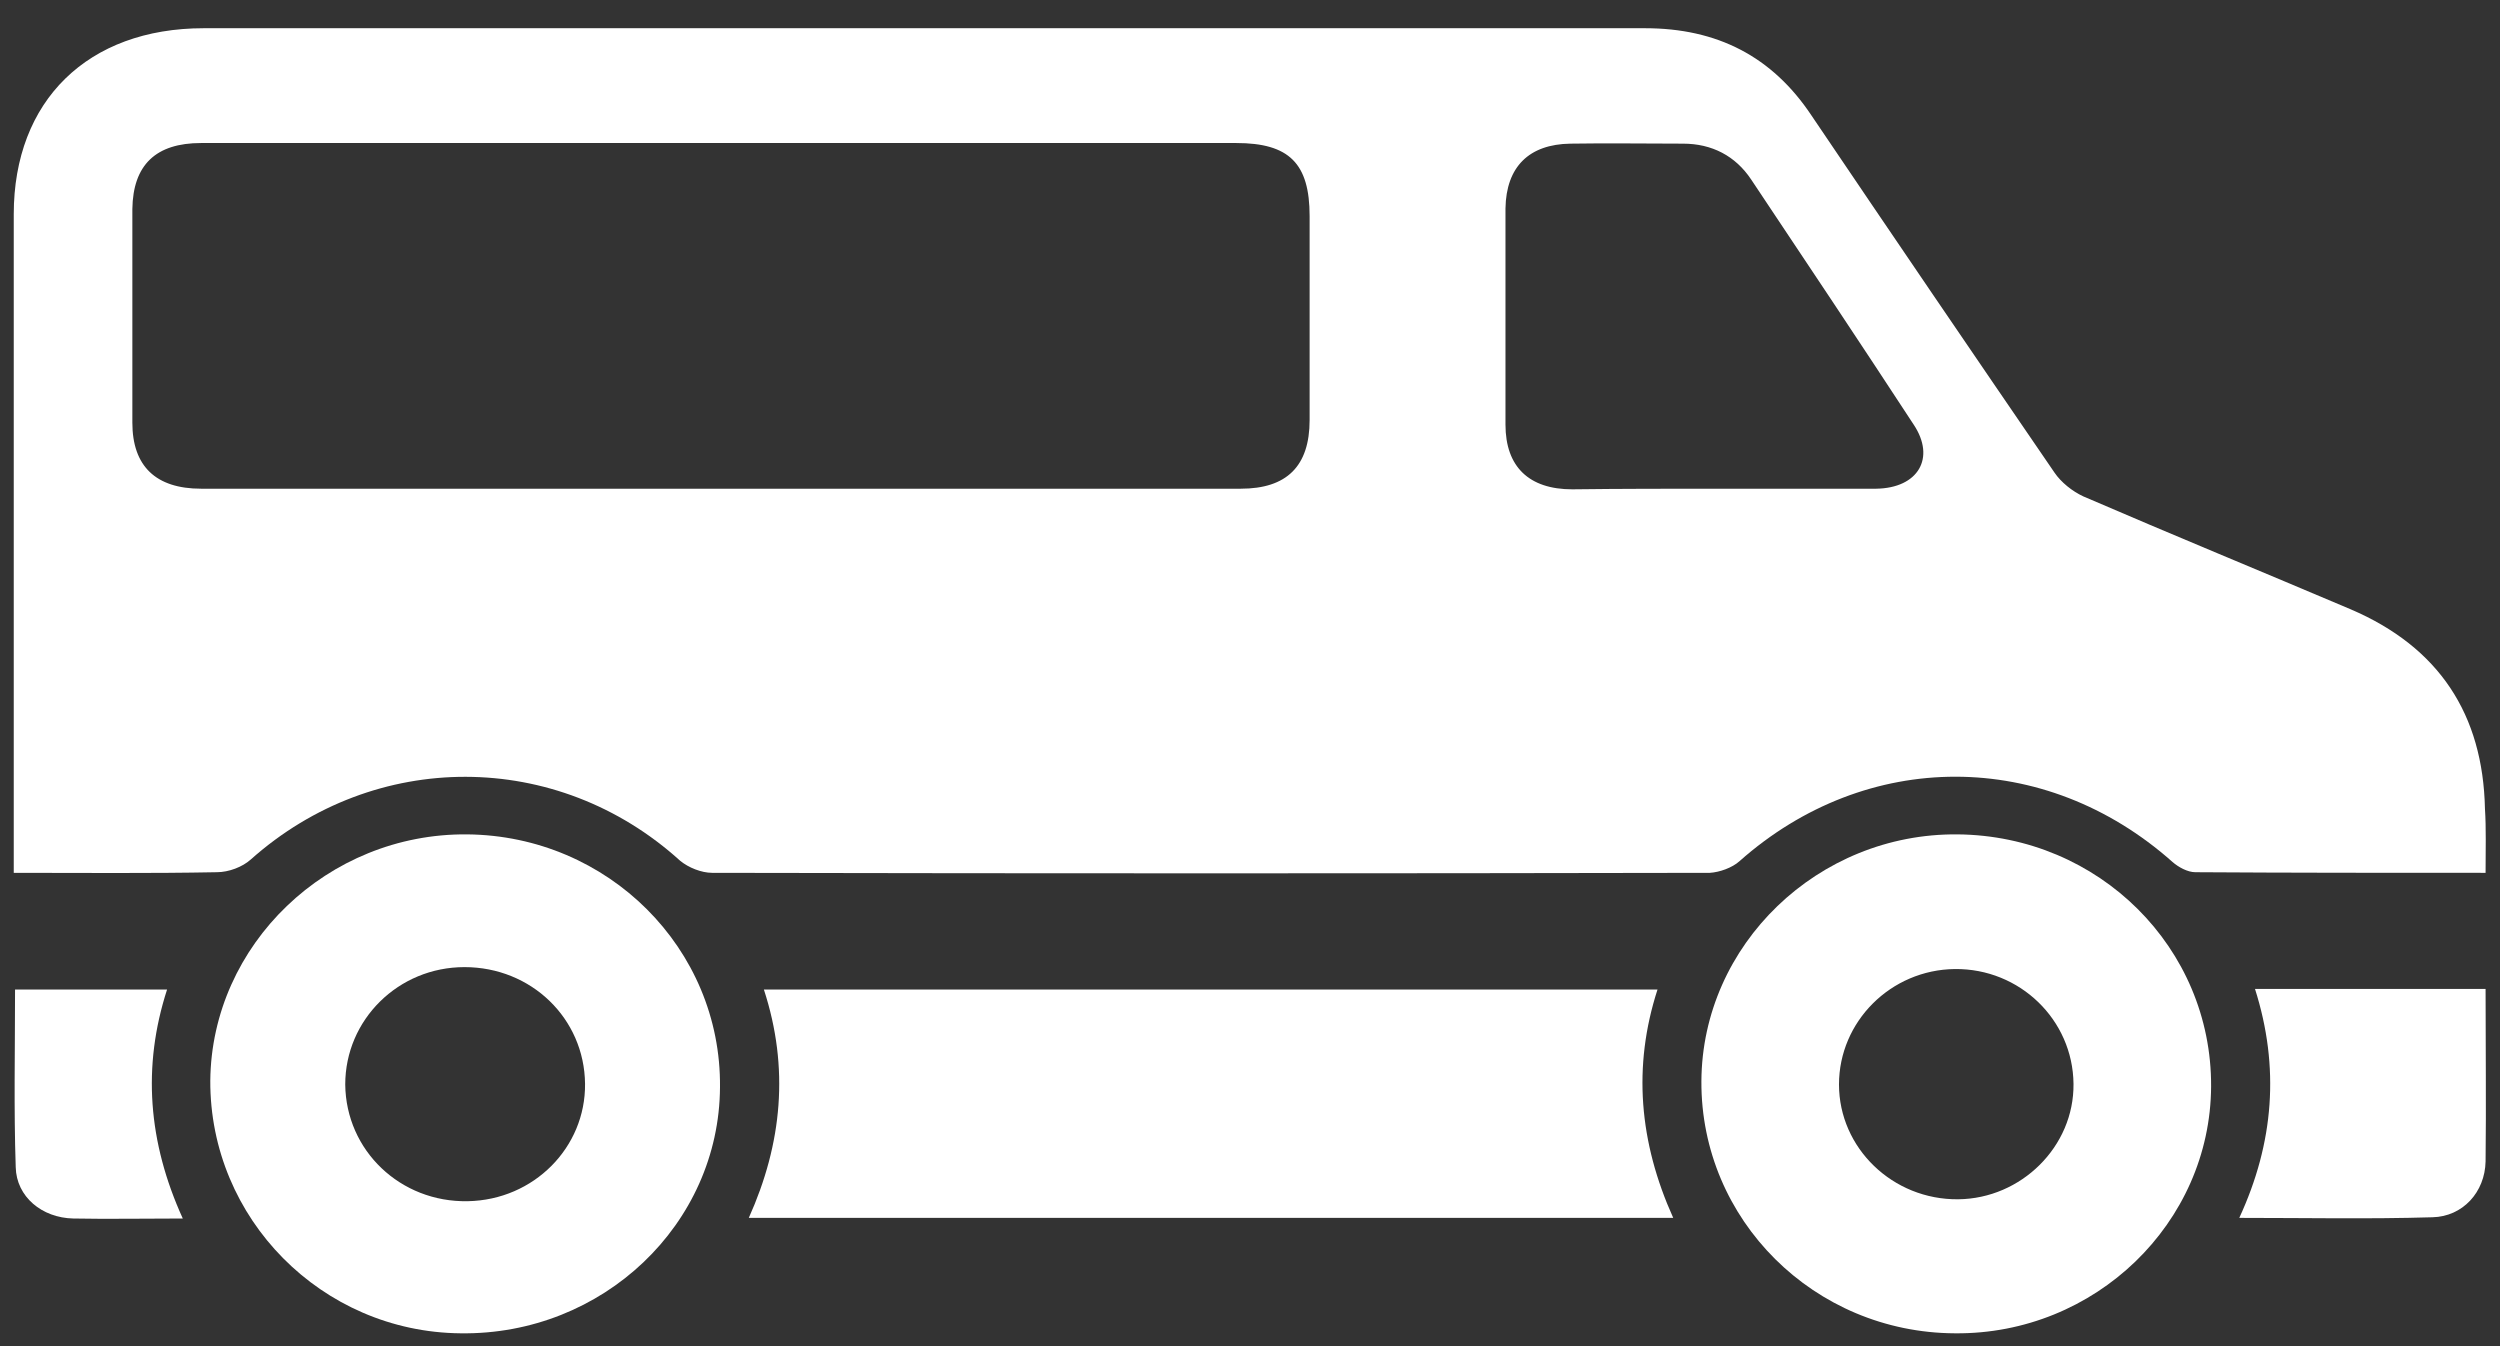
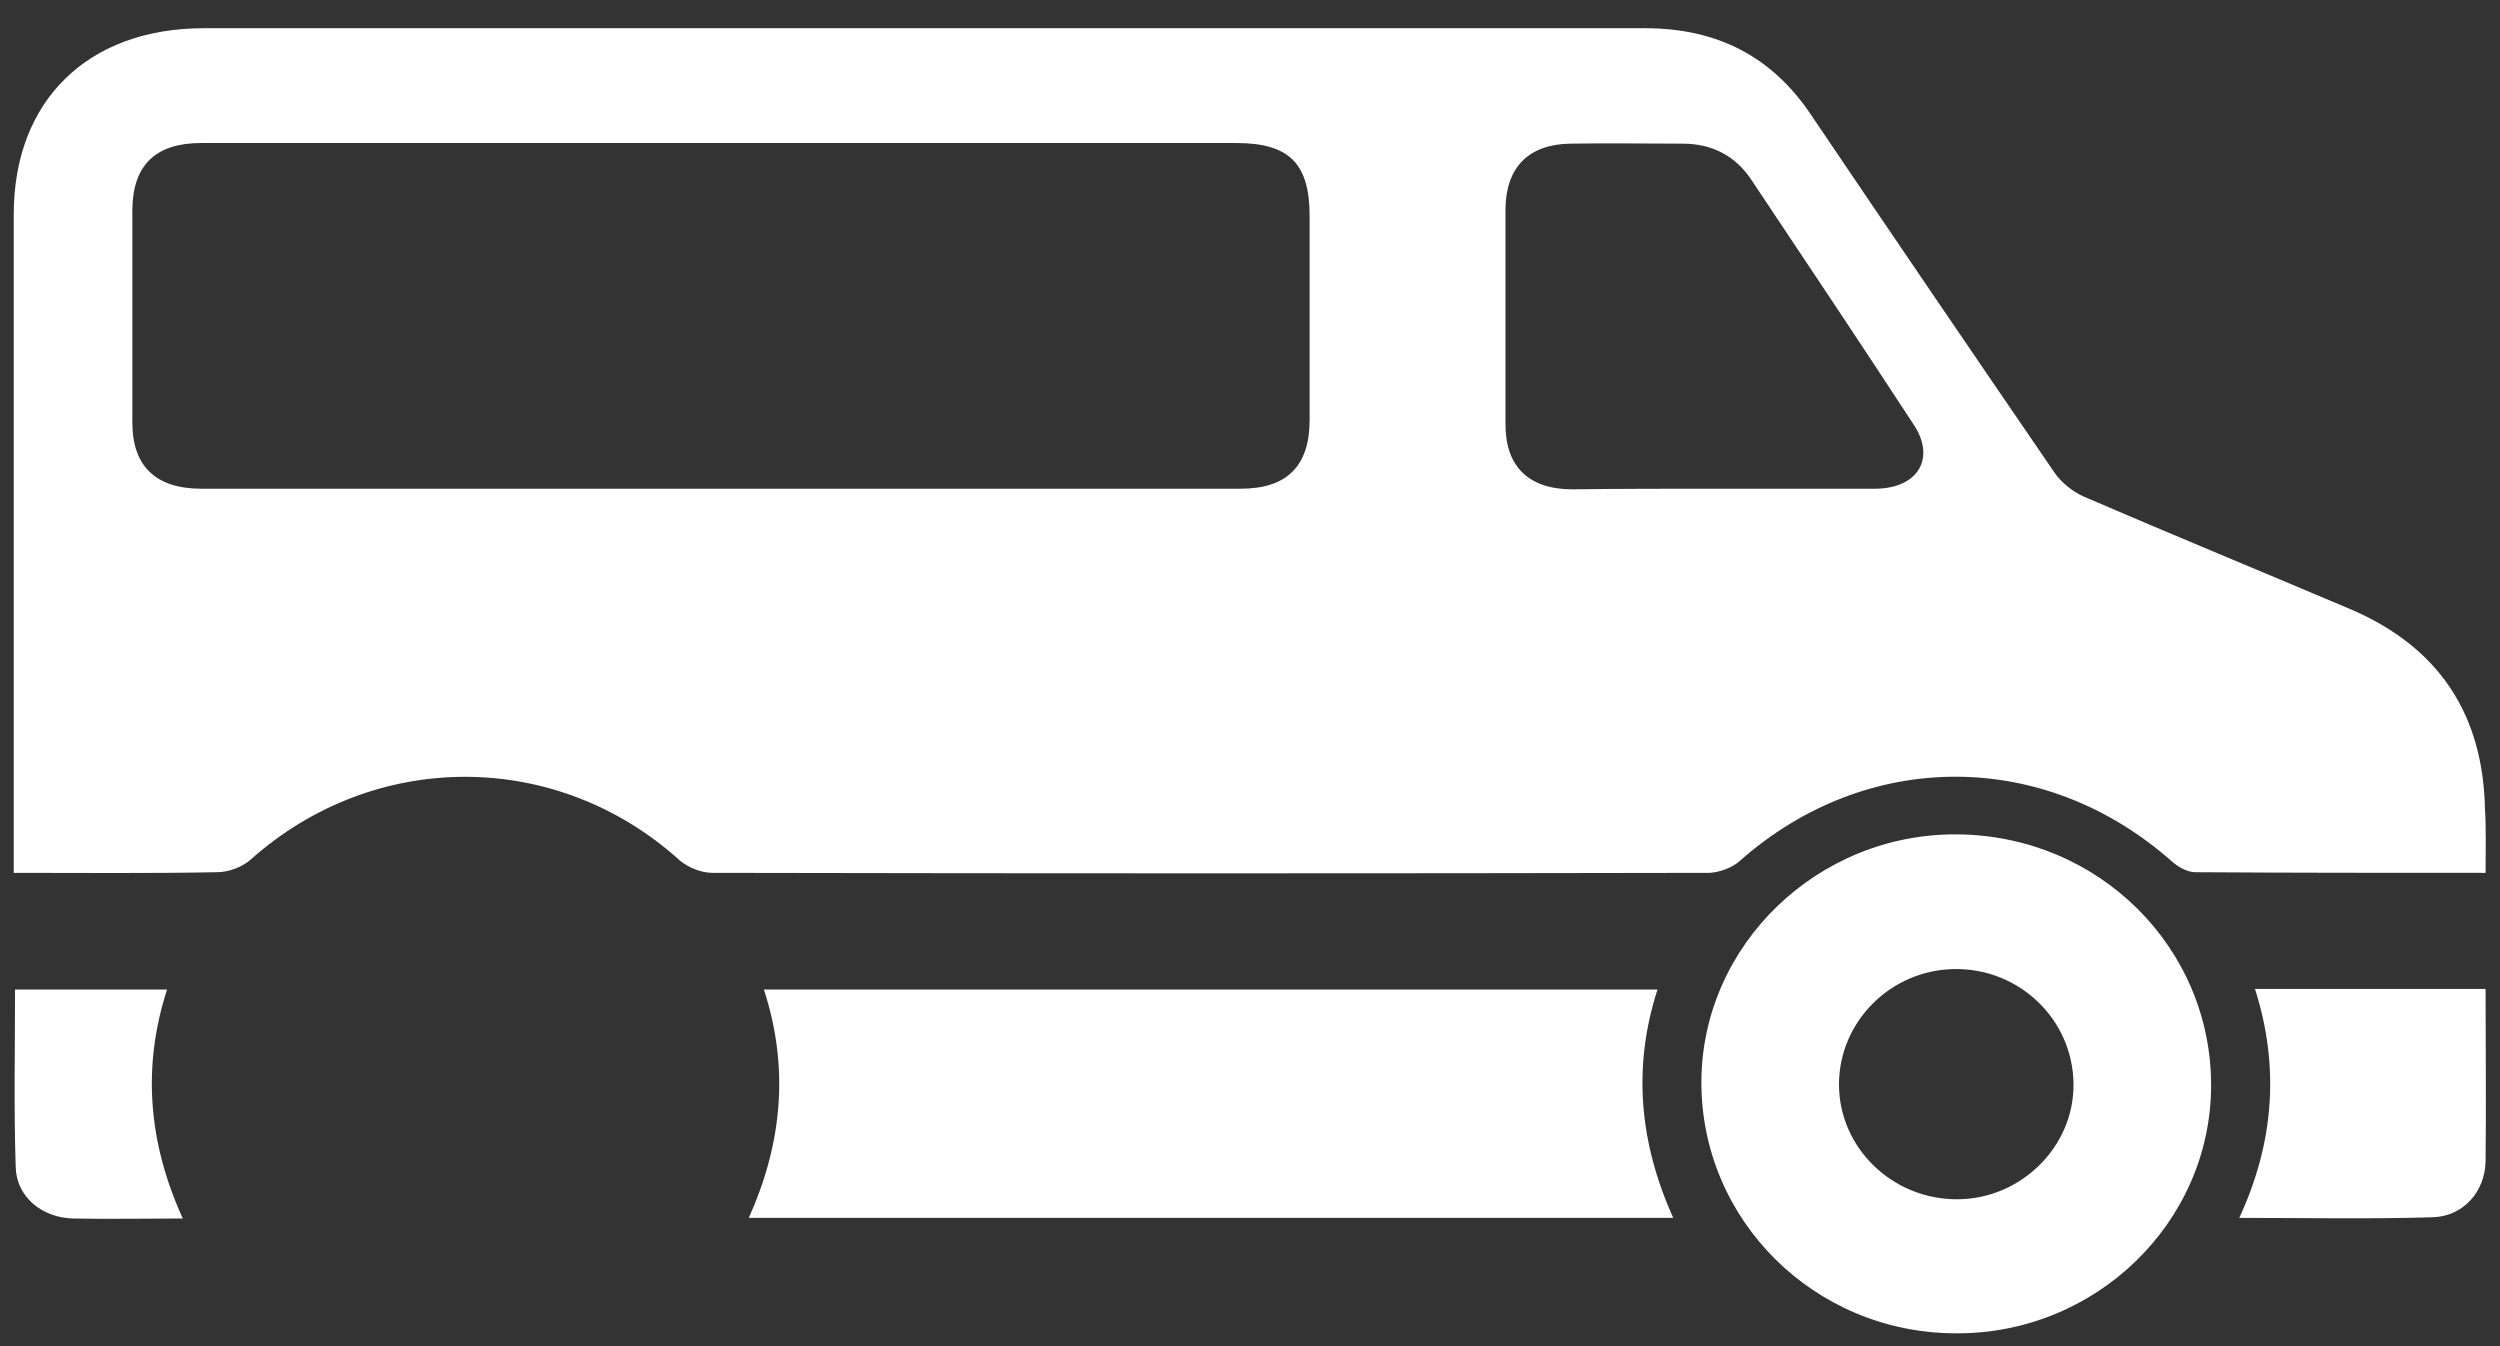
<svg xmlns="http://www.w3.org/2000/svg" width="52" height="28" viewBox="0 0 52 28" fill="none">
  <rect x="0" y="0" width="52" height="28" fill="#333333" stroke="none" />
  <g clip-path="url(#clip0_580_3326)">
    <path d="M51.7 18.155C49.643 18.155 47.653 18.155 45.663 18.142C45.5 18.142 45.309 18.035 45.187 17.928C42.529 15.567 38.823 15.567 36.179 17.915C36.029 18.049 35.77 18.142 35.566 18.155C28.644 18.169 21.735 18.169 14.812 18.155C14.594 18.155 14.322 18.049 14.145 17.902C11.583 15.581 7.795 15.581 5.219 17.875C5.042 18.035 4.756 18.142 4.51 18.142C3.121 18.169 1.731 18.155 0.286 18.155C0.286 17.928 0.286 17.755 0.286 17.582C0.286 13.206 0.286 8.831 0.286 4.455C0.286 2.094 1.826 0.587 4.238 0.587C14.226 0.587 24.229 0.587 34.217 0.587C35.716 0.587 36.861 1.174 37.678 2.401C39.354 4.882 41.044 7.364 42.734 9.831C42.87 10.031 43.102 10.218 43.333 10.325C45.187 11.125 47.04 11.886 48.893 12.673C50.733 13.46 51.646 14.86 51.687 16.821C51.714 17.235 51.7 17.662 51.7 18.155ZM14.989 2.975C11.392 2.975 7.781 2.975 4.183 2.975C3.243 2.975 2.766 3.428 2.753 4.349C2.753 5.829 2.753 7.31 2.753 8.791C2.753 9.698 3.243 10.165 4.183 10.165C11.392 10.165 18.601 10.165 25.809 10.165C26.763 10.165 27.24 9.698 27.24 8.737C27.24 7.323 27.24 5.909 27.24 4.495C27.24 3.402 26.818 2.975 25.714 2.975C22.116 2.975 18.56 2.975 14.989 2.975ZM35.811 10.165C36.888 10.165 37.951 10.165 39.027 10.165C39.899 10.152 40.267 9.525 39.804 8.831C38.687 7.123 37.556 5.429 36.425 3.735C36.097 3.242 35.607 2.988 35.007 2.988C34.231 2.988 33.44 2.975 32.663 2.988C31.805 3.001 31.328 3.468 31.314 4.335C31.314 5.829 31.314 7.323 31.314 8.831C31.314 9.711 31.805 10.178 32.704 10.178C33.726 10.165 34.762 10.165 35.811 10.165Z" fill="white" />
    <path d="M34.803 25.332C28.357 25.332 22.007 25.332 15.575 25.332C16.27 23.785 16.42 22.211 15.889 20.583C22.089 20.583 28.248 20.583 34.476 20.583C33.958 22.184 34.094 23.758 34.803 25.332Z" fill="white" />
    <path d="M40.663 27.733C37.733 27.72 35.375 25.372 35.389 22.491C35.403 19.649 37.815 17.328 40.717 17.355C43.66 17.382 46.004 19.716 45.991 22.597C45.977 25.439 43.579 27.76 40.663 27.733ZM43.129 22.544C43.115 21.21 42.011 20.143 40.663 20.156C39.327 20.17 38.251 21.25 38.251 22.557C38.251 23.878 39.368 24.959 40.731 24.945C42.039 24.932 43.143 23.851 43.129 22.544Z" fill="white" />
-     <path d="M9.716 17.355C12.646 17.382 15.003 19.729 14.976 22.611C14.962 25.465 12.537 27.773 9.58 27.733C6.691 27.706 4.361 25.345 4.374 22.477C4.401 19.649 6.813 17.328 9.716 17.355ZM12.169 22.544C12.155 21.183 11.051 20.116 9.661 20.116C8.285 20.116 7.181 21.21 7.181 22.557C7.195 23.931 8.326 25.012 9.73 24.985C11.106 24.959 12.182 23.865 12.169 22.544Z" fill="white" />
    <path d="M51.7 20.57C51.7 21.797 51.714 22.984 51.7 24.158C51.687 24.799 51.223 25.305 50.596 25.319C49.275 25.359 47.953 25.332 46.577 25.332C47.299 23.771 47.421 22.197 46.904 20.57C48.511 20.57 50.079 20.57 51.7 20.57Z" fill="white" />
    <path d="M3.802 25.345C2.984 25.345 2.248 25.359 1.526 25.345C0.872 25.332 0.341 24.892 0.327 24.278C0.286 23.051 0.313 21.837 0.313 20.583C1.376 20.583 2.398 20.583 3.475 20.583C2.957 22.184 3.08 23.758 3.802 25.345Z" fill="white" />
  </g>
  <defs>
    <clipPath id="clip0_580_3326">
      <rect width="52" height="28" fill="white" />
    </clipPath>
  </defs>
</svg>